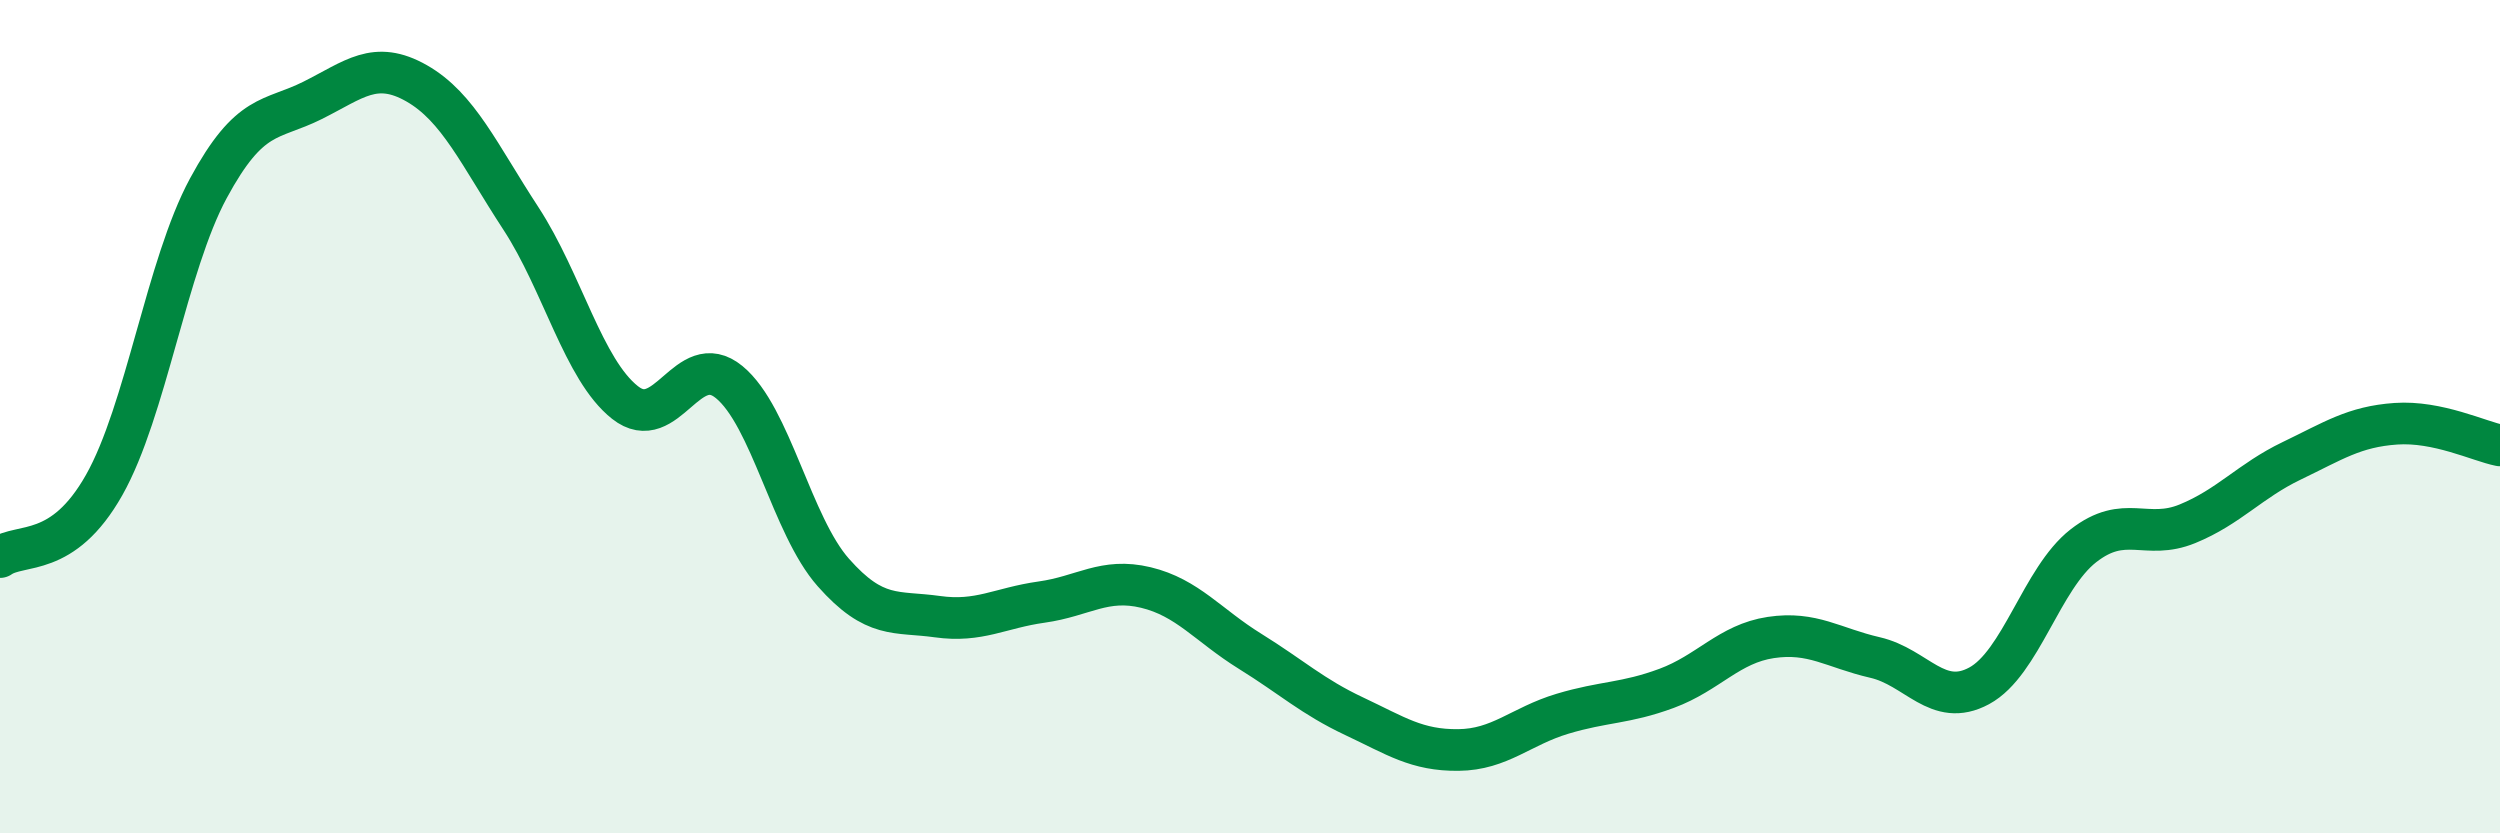
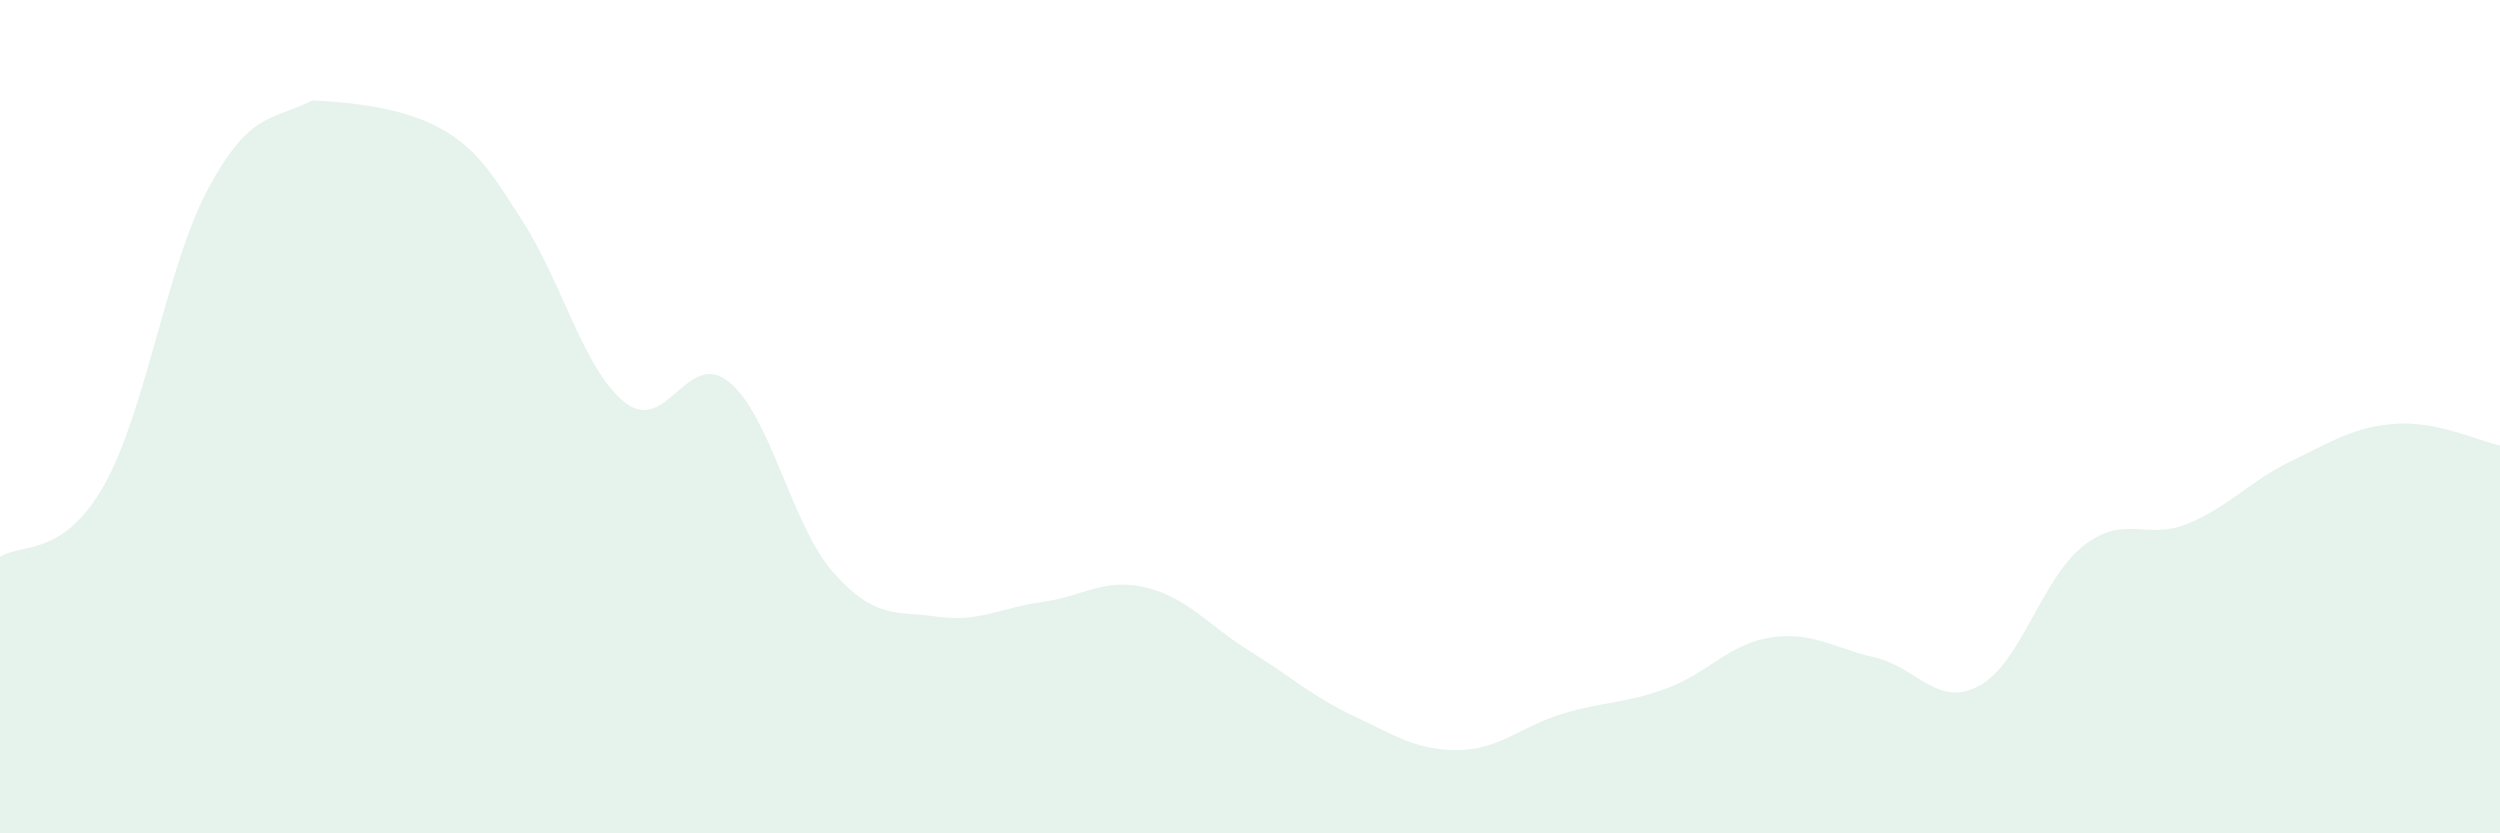
<svg xmlns="http://www.w3.org/2000/svg" width="60" height="20" viewBox="0 0 60 20">
-   <path d="M 0,13.37 C 0.5,13.02 1.5,13.41 2.5,11.64 C 3.5,9.87 4,6.37 5,4.52 C 6,2.67 6.5,2.91 7.5,2.41 C 8.5,1.91 9,1.43 10,2 C 11,2.57 11.5,3.71 12.5,5.24 C 13.5,6.77 14,8.87 15,9.66 C 16,10.45 16.5,8.35 17.5,9.17 C 18.5,9.99 19,12.61 20,13.74 C 21,14.87 21.5,14.66 22.5,14.8 C 23.5,14.94 24,14.59 25,14.45 C 26,14.31 26.5,13.86 27.5,14.1 C 28.5,14.34 29,15.01 30,15.63 C 31,16.25 31.5,16.72 32.5,17.19 C 33.5,17.66 34,18.01 35,18 C 36,17.99 36.5,17.43 37.5,17.13 C 38.5,16.83 39,16.89 40,16.52 C 41,16.15 41.5,15.45 42.5,15.3 C 43.5,15.15 44,15.55 45,15.78 C 46,16.01 46.5,17 47.5,16.46 C 48.5,15.92 49,13.88 50,13.1 C 51,12.32 51.5,12.98 52.5,12.57 C 53.5,12.16 54,11.54 55,11.06 C 56,10.58 56.5,10.24 57.5,10.17 C 58.5,10.1 59.5,10.59 60,10.69L60 20L0 20Z" fill="#008740" opacity="0.1" stroke-linecap="round" stroke-linejoin="round" />
-   <path d="M 0,13.37 C 0.5,13.02 1.5,13.41 2.5,11.64 C 3.5,9.87 4,6.37 5,4.52 C 6,2.67 6.5,2.91 7.5,2.41 C 8.5,1.91 9,1.43 10,2 C 11,2.57 11.5,3.71 12.5,5.24 C 13.5,6.77 14,8.87 15,9.66 C 16,10.45 16.5,8.35 17.5,9.17 C 18.5,9.99 19,12.61 20,13.74 C 21,14.87 21.5,14.66 22.5,14.8 C 23.5,14.94 24,14.59 25,14.45 C 26,14.31 26.5,13.86 27.5,14.1 C 28.5,14.34 29,15.01 30,15.63 C 31,16.25 31.5,16.72 32.5,17.19 C 33.5,17.66 34,18.01 35,18 C 36,17.99 36.5,17.43 37.5,17.13 C 38.5,16.83 39,16.89 40,16.52 C 41,16.15 41.5,15.45 42.5,15.3 C 43.5,15.15 44,15.55 45,15.78 C 46,16.01 46.5,17 47.5,16.46 C 48.5,15.92 49,13.88 50,13.1 C 51,12.32 51.5,12.98 52.5,12.57 C 53.5,12.16 54,11.54 55,11.06 C 56,10.58 56.5,10.24 57.5,10.17 C 58.5,10.1 59.5,10.59 60,10.69" stroke="#008740" stroke-width="1" fill="none" stroke-linecap="round" stroke-linejoin="round" />
+   <path d="M 0,13.37 C 0.5,13.02 1.5,13.41 2.5,11.64 C 3.5,9.87 4,6.37 5,4.52 C 6,2.67 6.5,2.91 7.5,2.41 C 11,2.57 11.5,3.71 12.5,5.24 C 13.5,6.77 14,8.87 15,9.66 C 16,10.45 16.5,8.35 17.5,9.17 C 18.5,9.99 19,12.61 20,13.74 C 21,14.87 21.5,14.66 22.5,14.8 C 23.5,14.94 24,14.59 25,14.45 C 26,14.31 26.5,13.86 27.5,14.1 C 28.5,14.34 29,15.01 30,15.63 C 31,16.25 31.5,16.72 32.5,17.19 C 33.5,17.66 34,18.01 35,18 C 36,17.99 36.5,17.43 37.5,17.13 C 38.5,16.83 39,16.89 40,16.52 C 41,16.15 41.5,15.45 42.5,15.3 C 43.5,15.15 44,15.55 45,15.78 C 46,16.01 46.5,17 47.5,16.46 C 48.5,15.92 49,13.88 50,13.1 C 51,12.32 51.5,12.98 52.5,12.57 C 53.5,12.16 54,11.54 55,11.06 C 56,10.58 56.5,10.24 57.5,10.17 C 58.5,10.1 59.5,10.59 60,10.69L60 20L0 20Z" fill="#008740" opacity="0.1" stroke-linecap="round" stroke-linejoin="round" />
</svg>